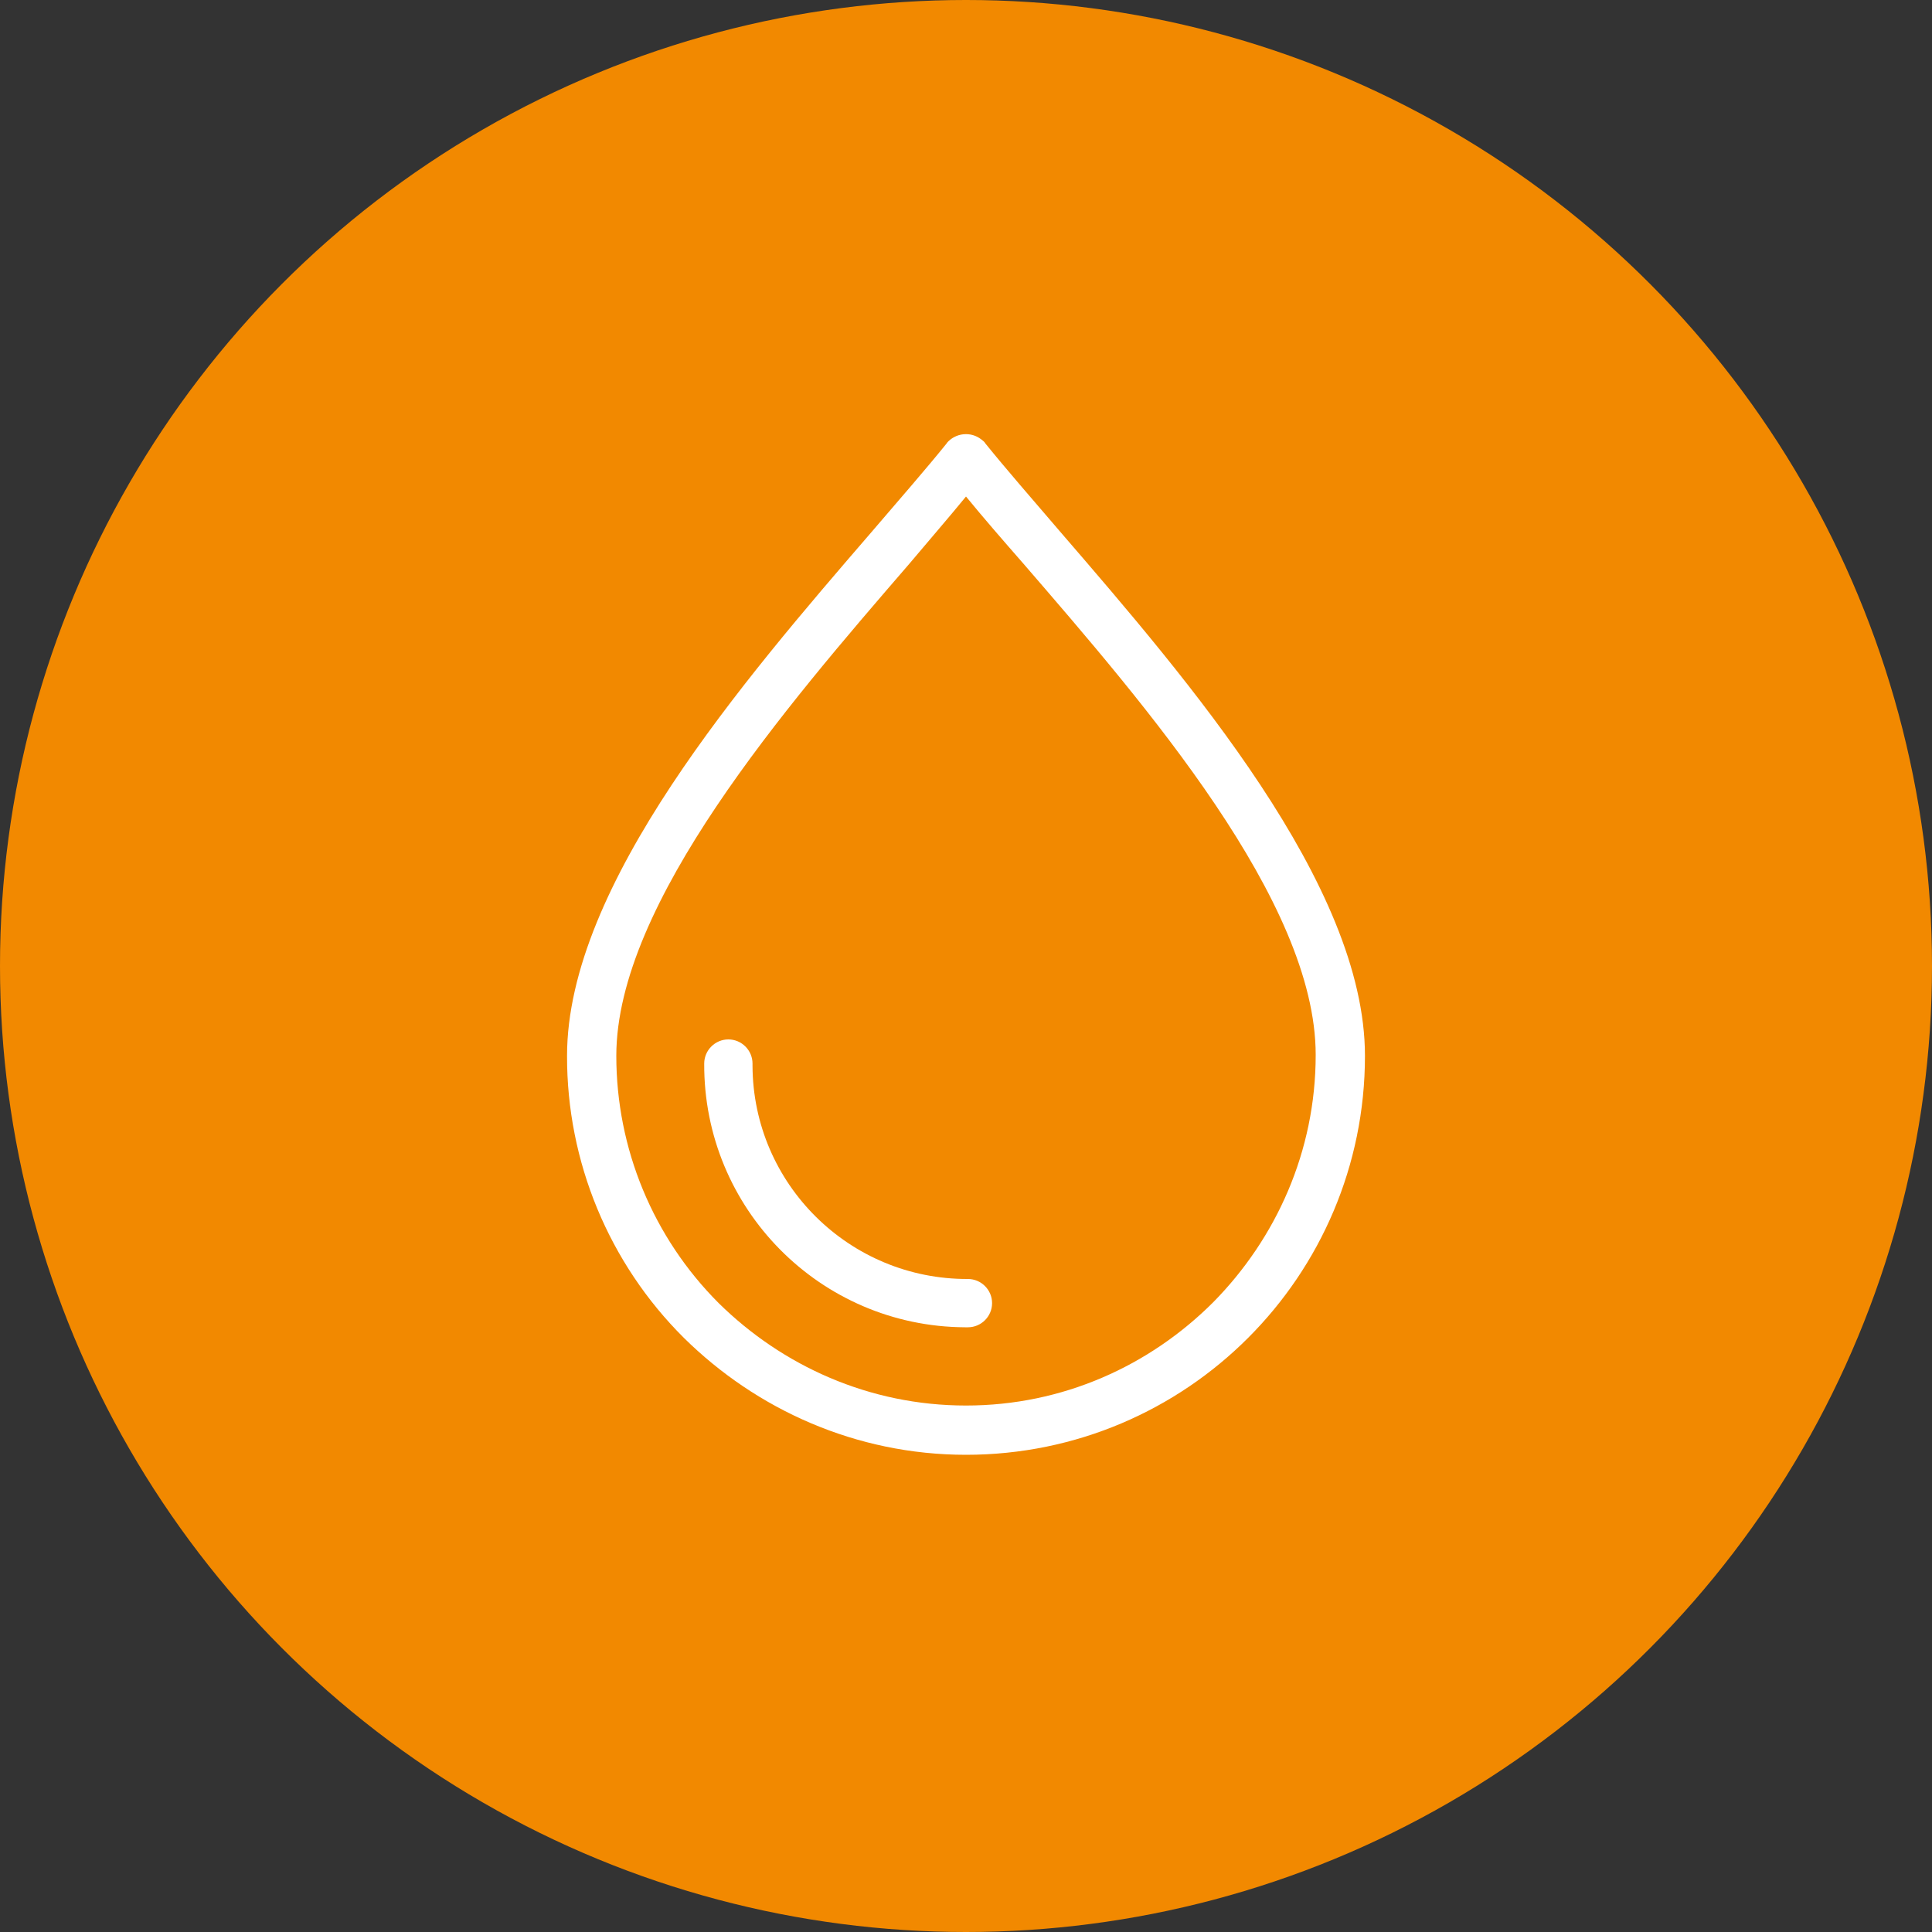
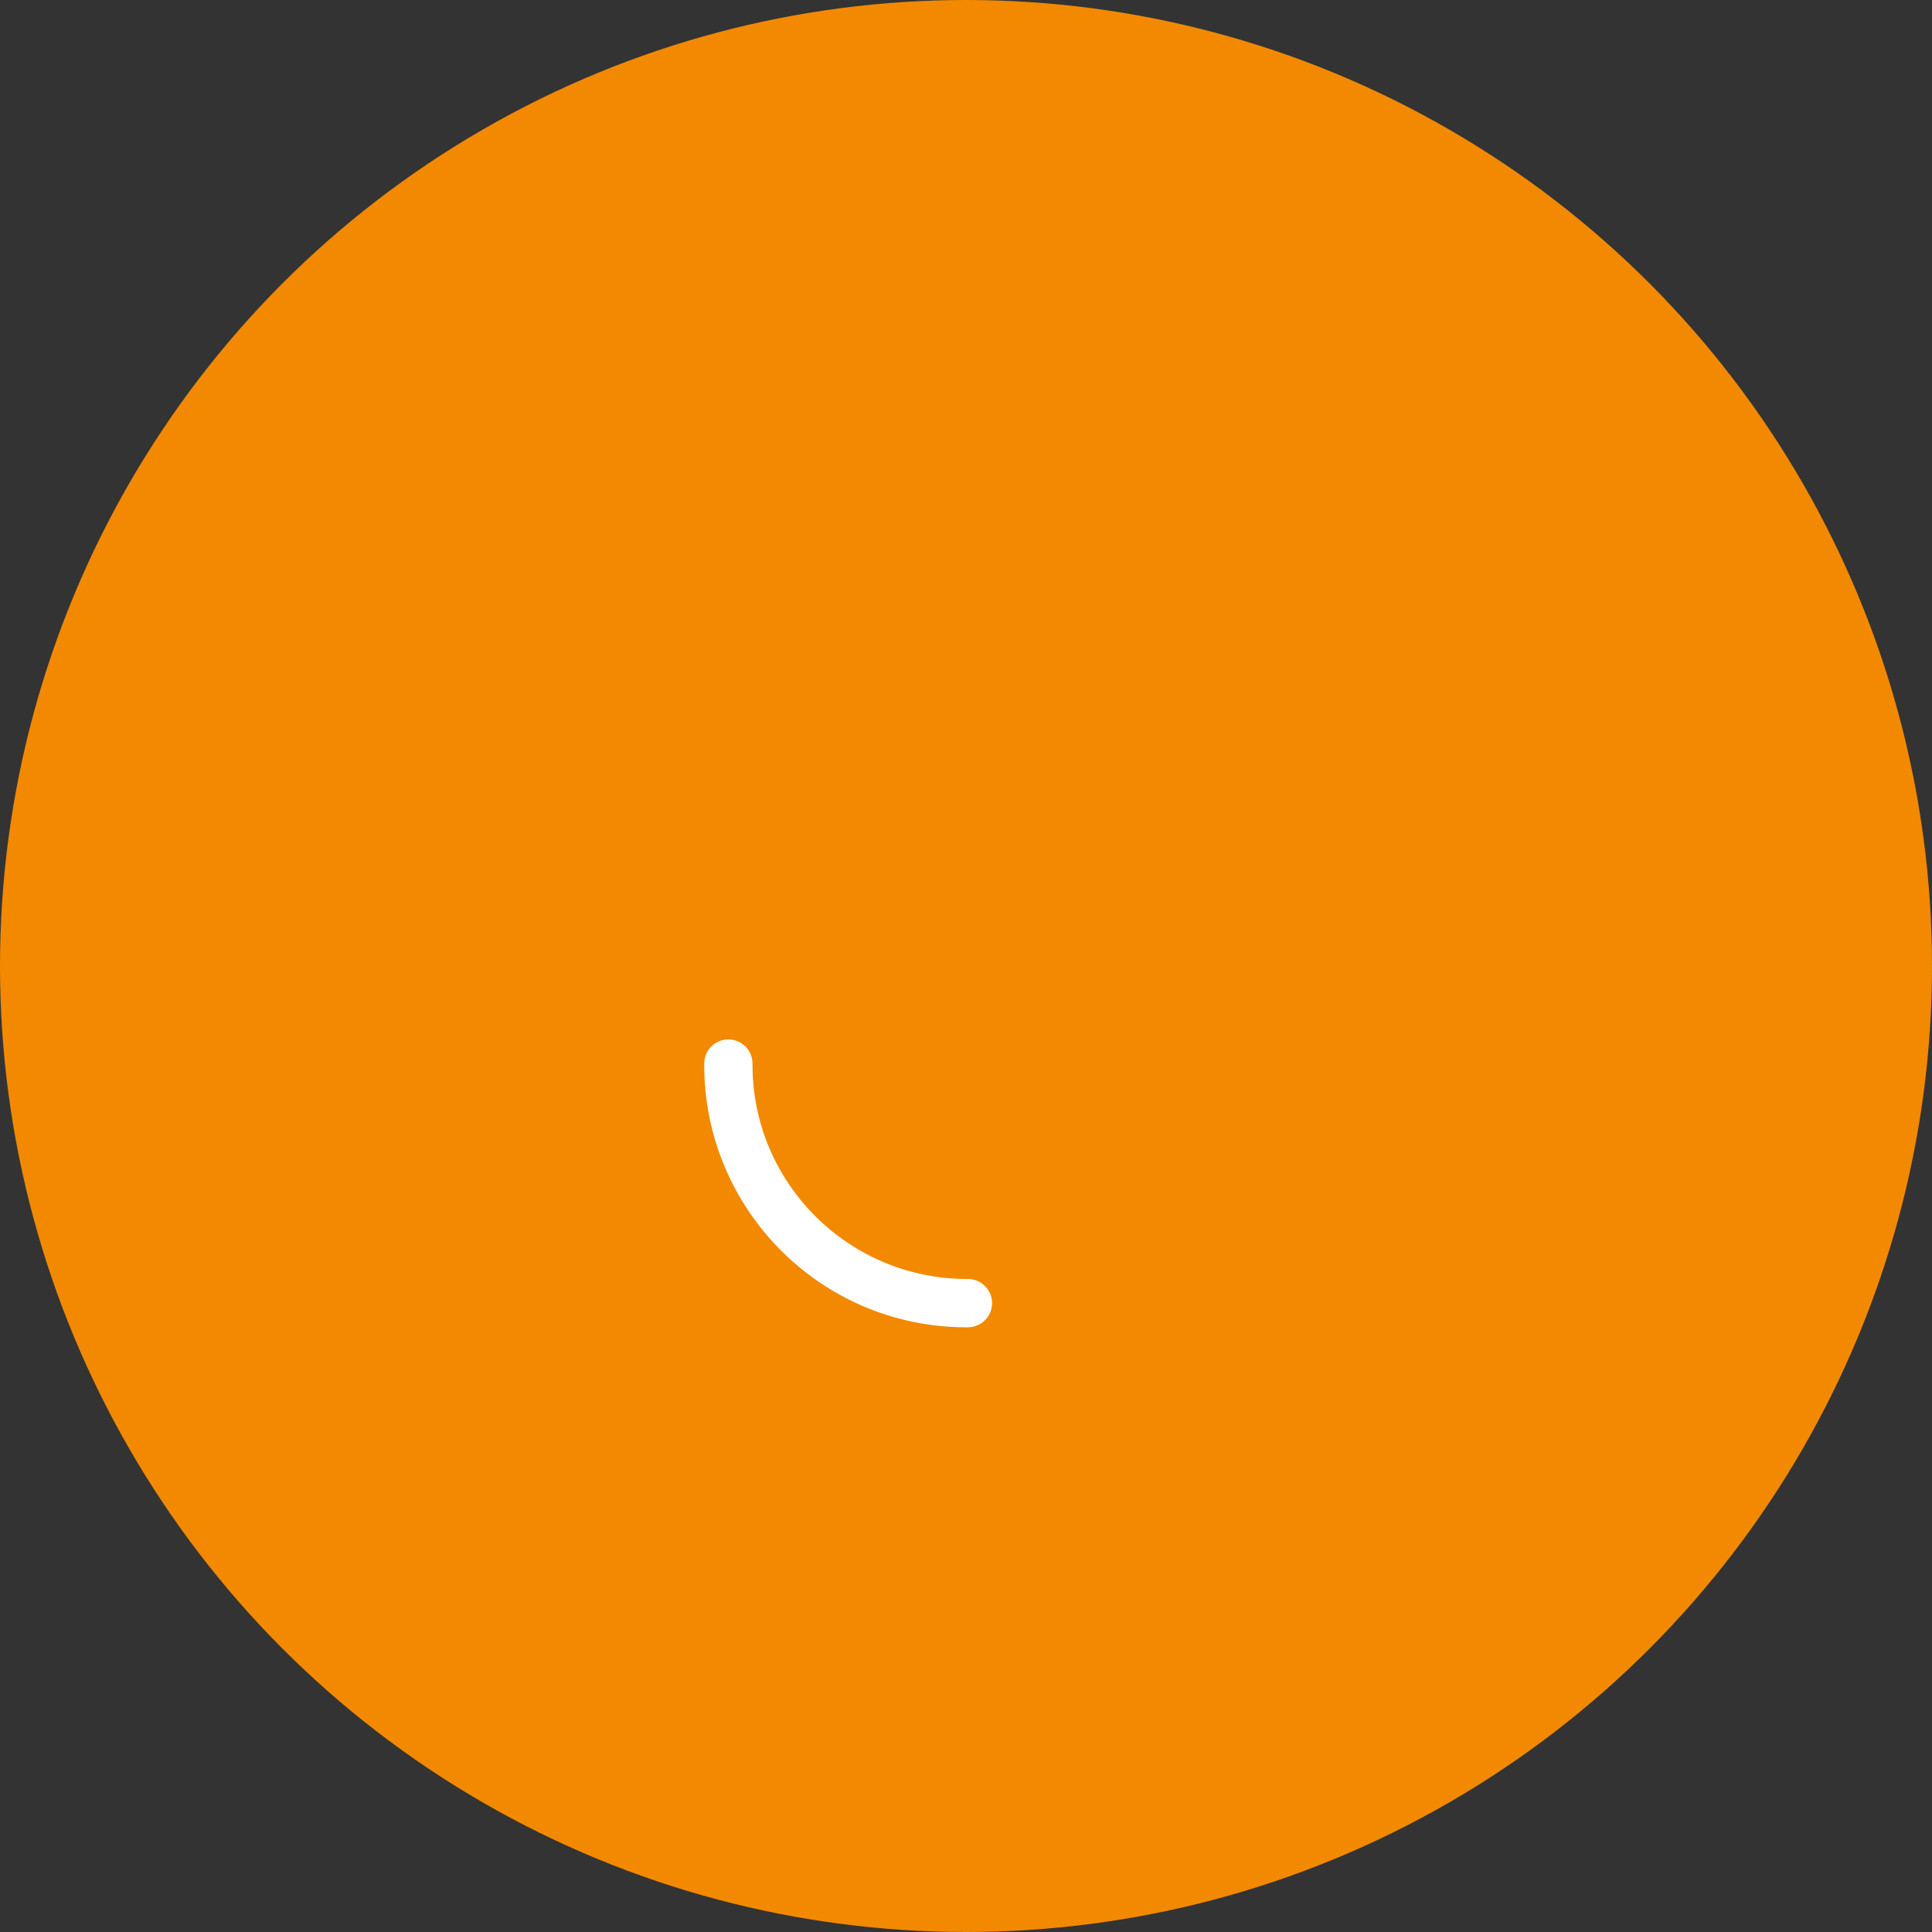
<svg xmlns="http://www.w3.org/2000/svg" id="Capa_1" x="0px" y="0px" viewBox="0 0 800 800" style="enable-background:new 0 0 800 800;" xml:space="preserve">
  <rect x="0" y="0" width="800" height="800" fill="#333333" stroke="none" />
  <style type="text/css">
	.st0{fill:#F28900;}
	.st1{fill:#FFFFFF;}
</style>
  <circle class="st0" cx="400" cy="400" r="400" />
-   <path class="st1" d="M400,602.4c91.2,0,165.2-74,165.2-165.2c0-70.8-73.2-155.6-126-216.8c-12-14-22.8-26.4-31.2-36.8  c-0.4-0.8-1.2-1.2-1.6-1.6c-4.4-3.5-10.8-2.8-14.4,1.5c0,0,0,0,0,0.1c-8.4,10.4-19.2,22.8-31.2,36.8c-52.8,61.2-126,146-126,216.8  c-0.1,43.8,17.3,85.9,48.4,116.8C313.2,583.6,354.4,602.4,400,602.4z M376.4,233.6c8.4-10,16.4-19.2,23.6-28  c7.2,8.8,15.2,18,23.6,27.6c50.8,58.8,121.2,140,121.2,203.6c0,40-16.4,76-42.4,102.4C476,565.6,440,582,400,582  s-76-16.4-102.4-42.4c-27.2-27.2-42.4-64-42.4-102.4C255.2,374,325.6,292.4,376.4,233.6z" />
  <path class="st1" d="M400.8,549.6c5.5,0,10-4.5,10-10c0-5.5-4.5-10-10-10c-49,0.2-89-39.3-89.2-88.3c0-0.3,0-0.6,0-0.9  c0-5.5-4.5-10-10-10c-5.5,0-10,4.5-10,10c-0.3,60,48,108.9,108,109.2C400,549.6,400.4,549.6,400.8,549.6z" />
</svg>